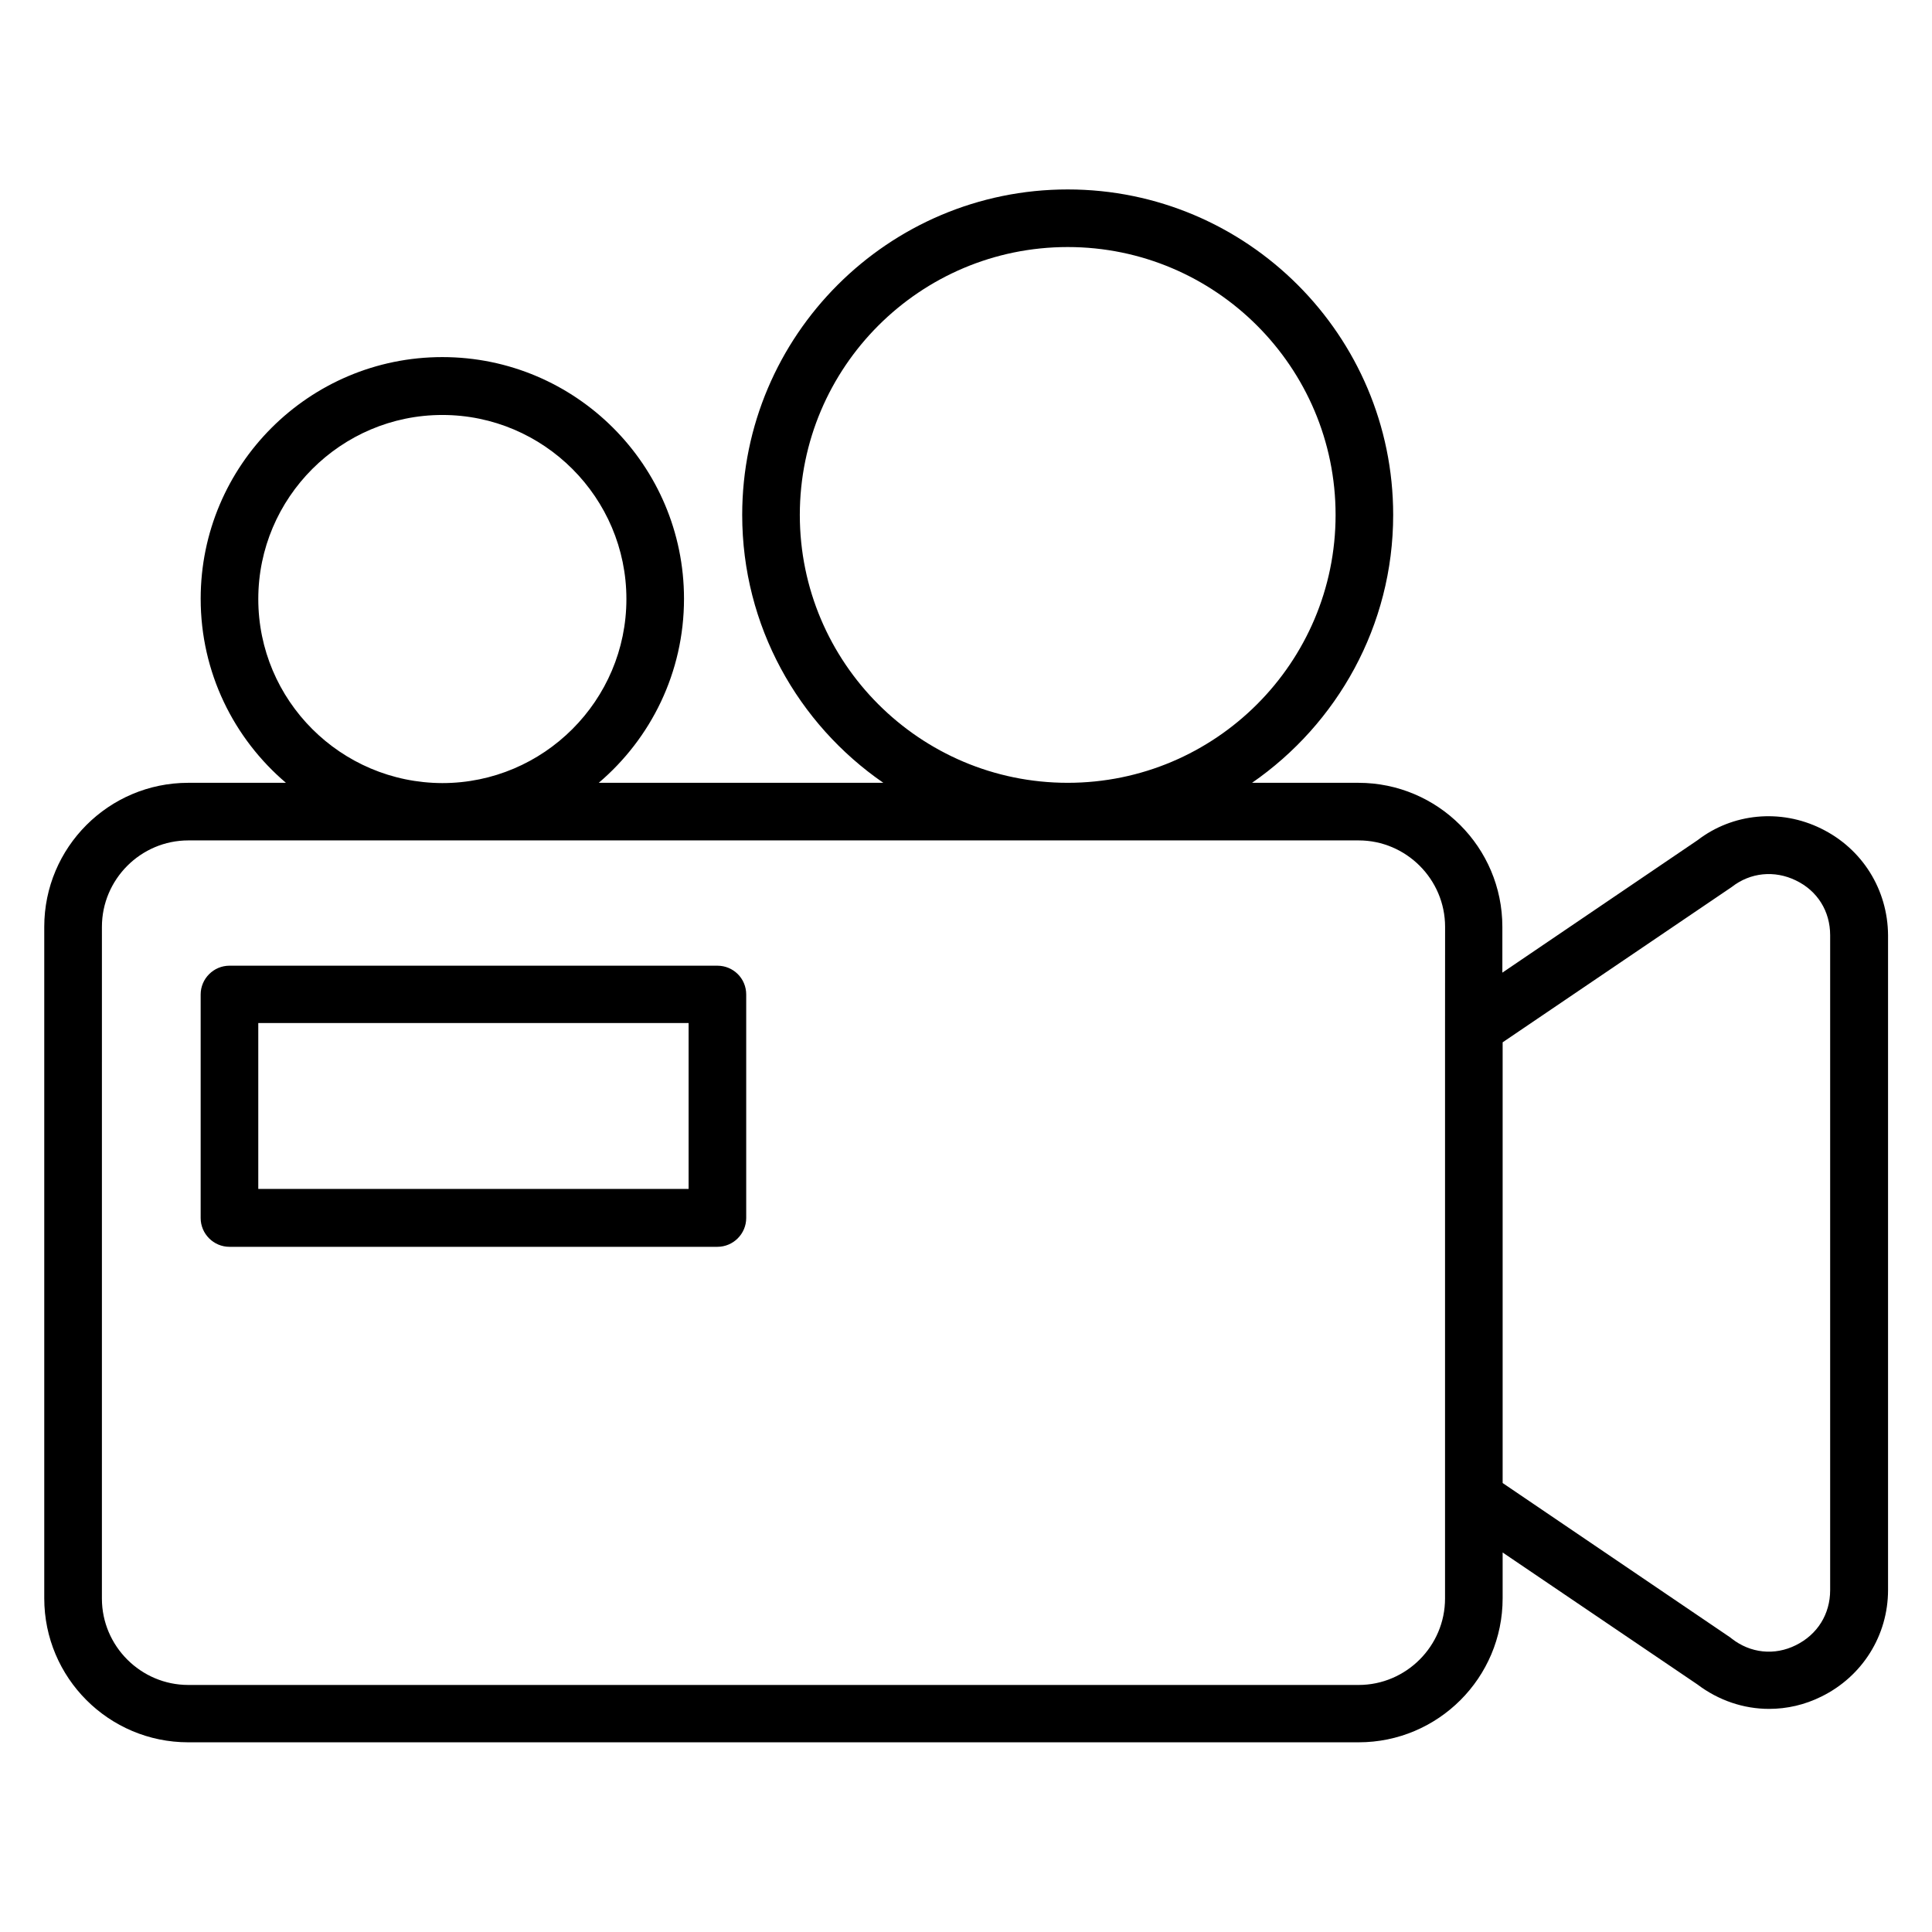
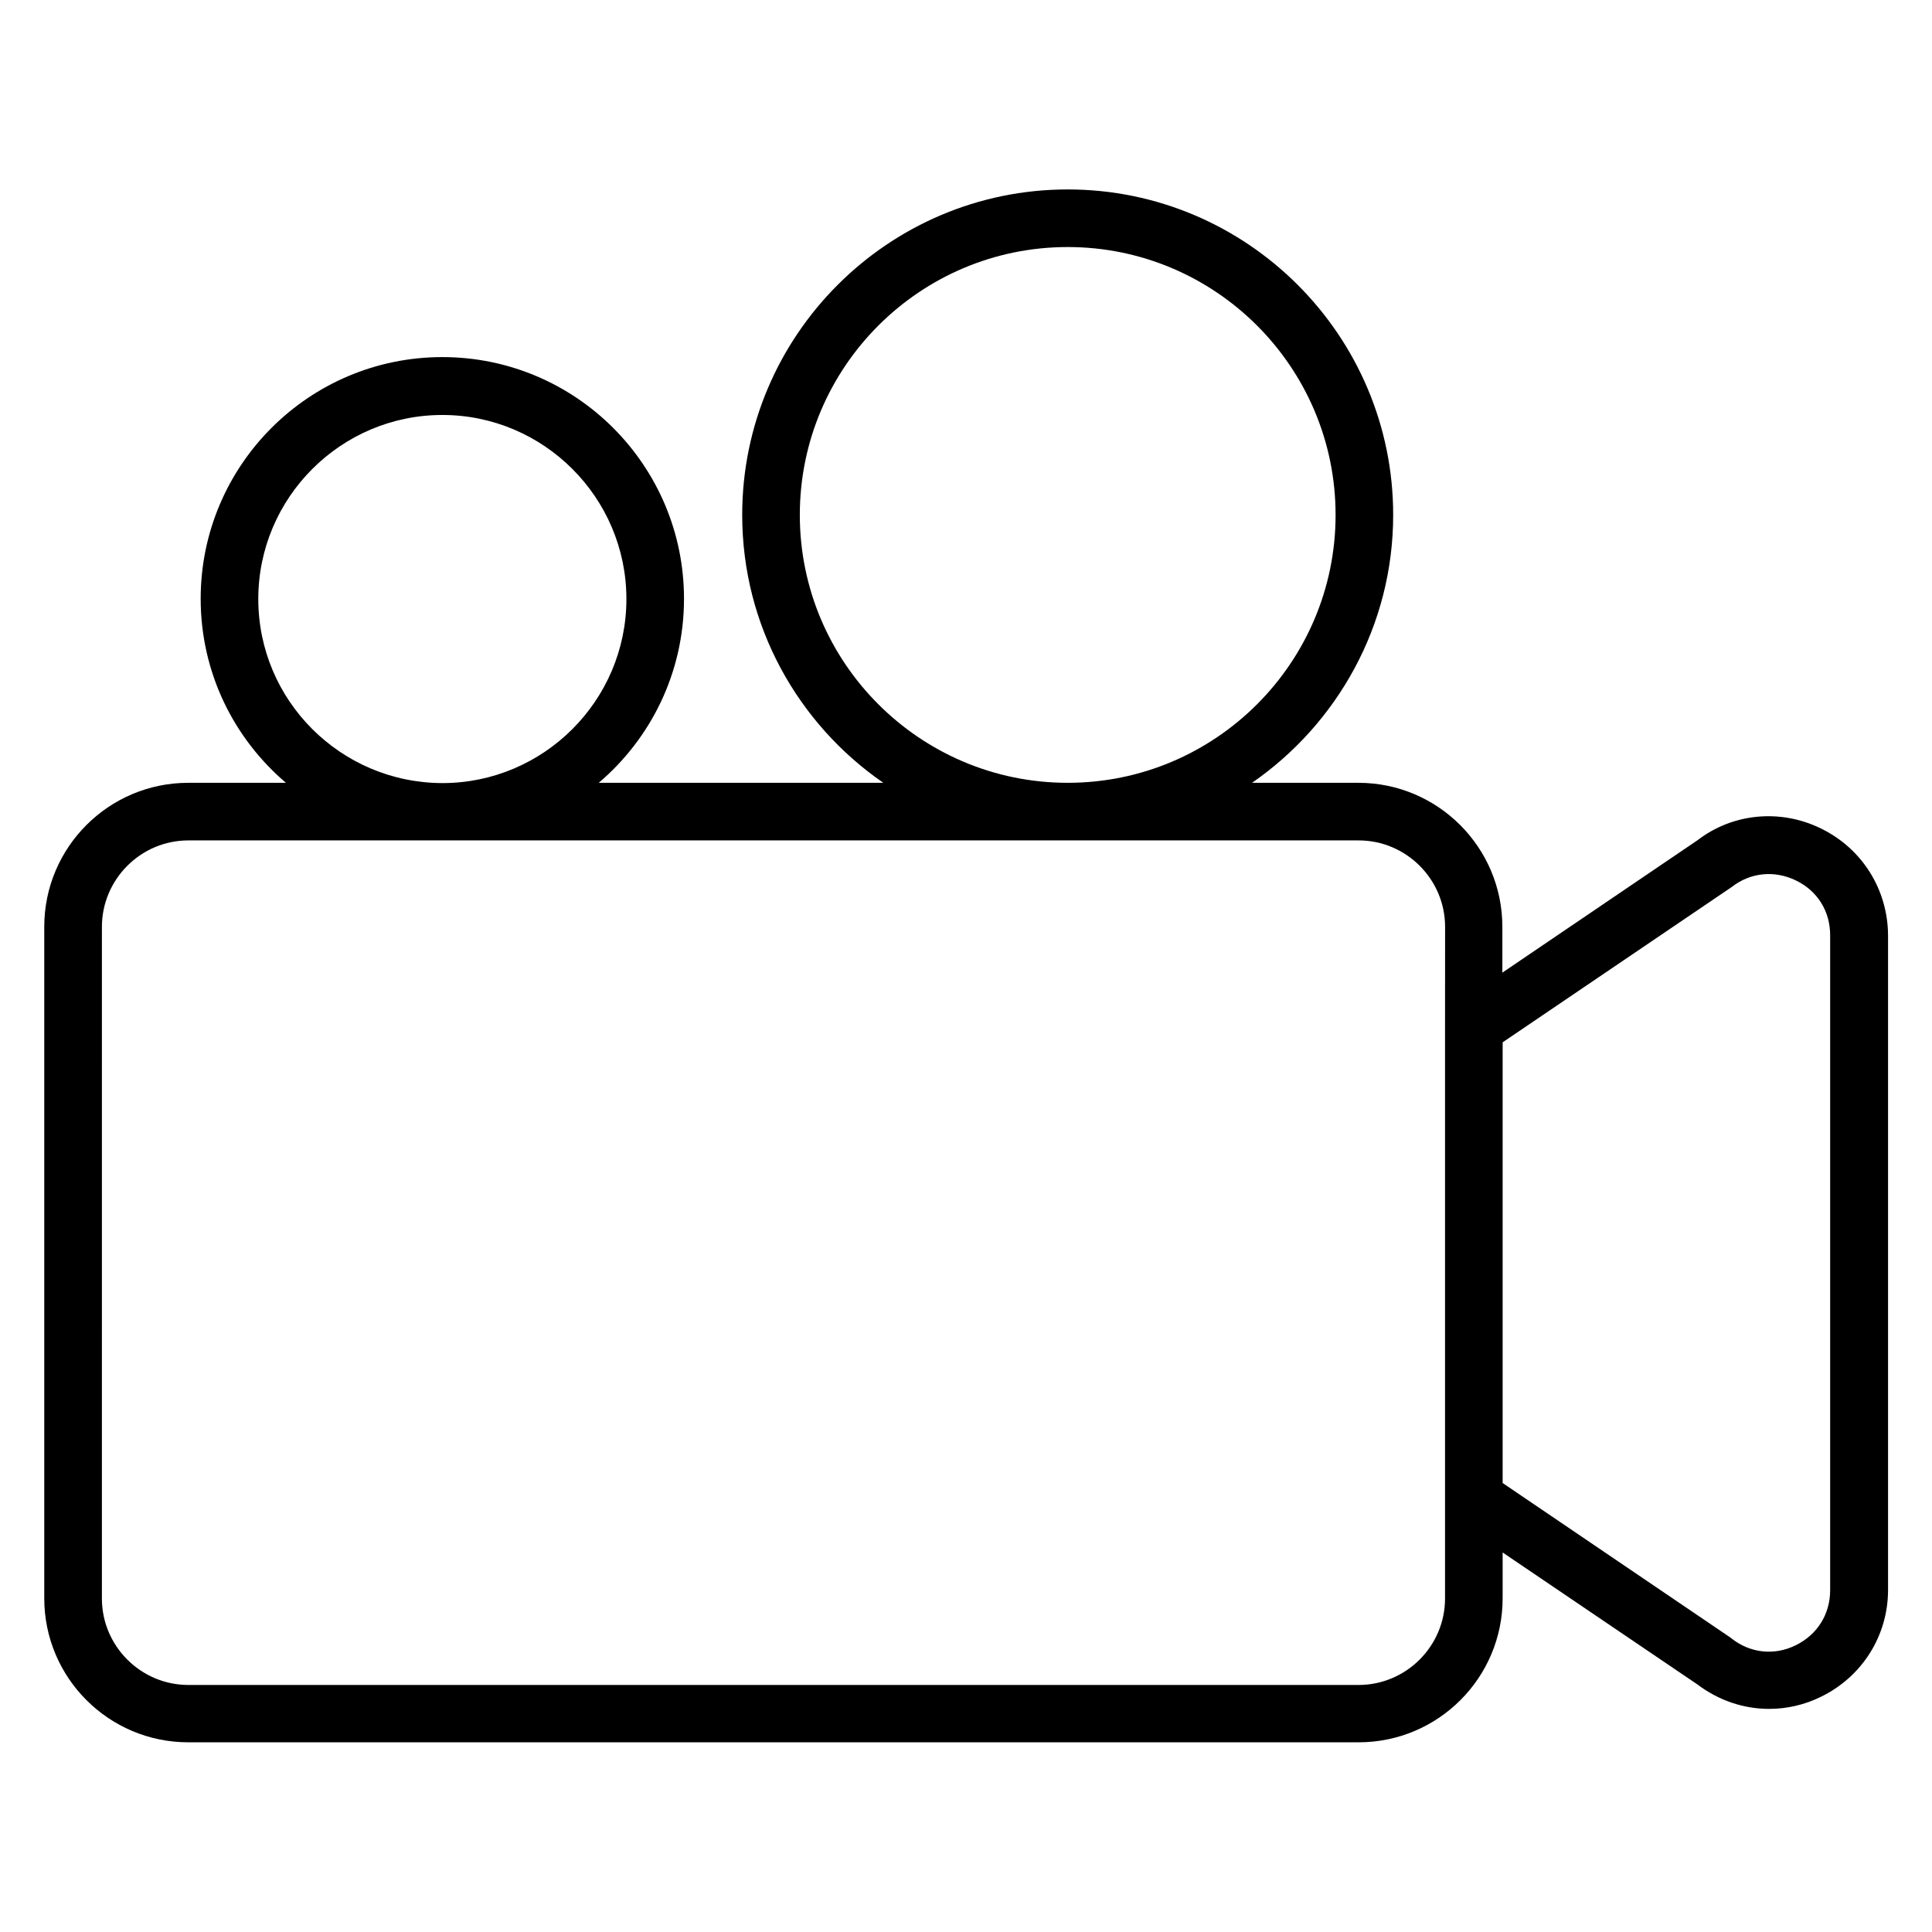
<svg xmlns="http://www.w3.org/2000/svg" fill="#000000" width="800px" height="800px" version="1.1" viewBox="144 144 512 512">
  <g>
    <path d="m626.64 363.59c-10.84-5.344-23.512-4.047-32.746 3.055l-51.754 35.113v-12.137c0-21.07-17.098-38.168-38.168-38.168h-28.168c22.52-15.574 37.402-41.602 37.402-70.992 0-47.555-38.703-86.258-86.258-86.258-47.555 0-86.258 38.703-86.258 86.258 0 29.391 14.809 55.418 37.402 70.992h-75.418c13.816-11.754 22.594-29.234 22.594-48.777 0-35.344-28.703-64.043-64.043-64.043-35.344 0-64.043 28.703-64.043 64.043 0 19.543 8.777 37.023 22.594 48.777h-25.879c-21.07 0-38.168 17.098-38.168 38.168v177.94c0 21.07 17.098 38.168 38.168 38.168h310.15c21.07 0 38.168-17.098 38.168-38.168v-12.137l51.602 34.961c5.648 4.273 12.289 6.488 19.008 6.488 4.734 0 9.465-1.07 13.895-3.281 10.84-5.344 17.633-16.184 17.633-28.242v-173.51c-0.078-12.062-6.797-22.902-17.711-28.246zm-270.68-83.129c0-39.16 31.832-70.992 70.992-70.992 39.16 0 70.992 31.832 70.992 70.992 0 39.16-31.832 70.992-70.992 70.992-39.16 0-70.992-31.832-70.992-70.992zm-143.51 22.289c0-26.871 21.906-48.777 48.777-48.777s48.777 21.906 48.777 48.777-21.906 48.777-48.777 48.777c-26.945-0.074-48.777-21.906-48.777-48.777zm314.5 113.43v151.45c0 12.594-10.305 22.902-22.902 22.902h-310.14c-12.594 0-22.902-10.305-22.902-22.902l0.004-178.01c0-12.594 10.305-22.902 22.902-22.902h310.15c12.594 0 22.902 10.305 22.902 22.902zm102.06 149.23c0 6.336-3.359 11.754-9.082 14.578-5.648 2.824-12.062 2.137-17.023-1.754-0.152-0.078-0.23-0.23-0.383-0.305l-60.305-40.914v-116.79l60.688-41.145c4.961-3.894 11.375-4.504 17.023-1.754 5.723 2.746 9.082 8.168 9.082 14.504z" />
-     <path d="m334.12 399.92h-129.31c-4.199 0-7.633 3.434-7.633 7.633v59.234c0 4.199 3.434 7.633 7.633 7.633h129.31c4.199 0 7.633-3.434 7.633-7.633v-59.234c0-4.273-3.434-7.633-7.633-7.633zm-7.633 59.16h-114.04v-43.969h114.04z" />
  </g>
</svg>